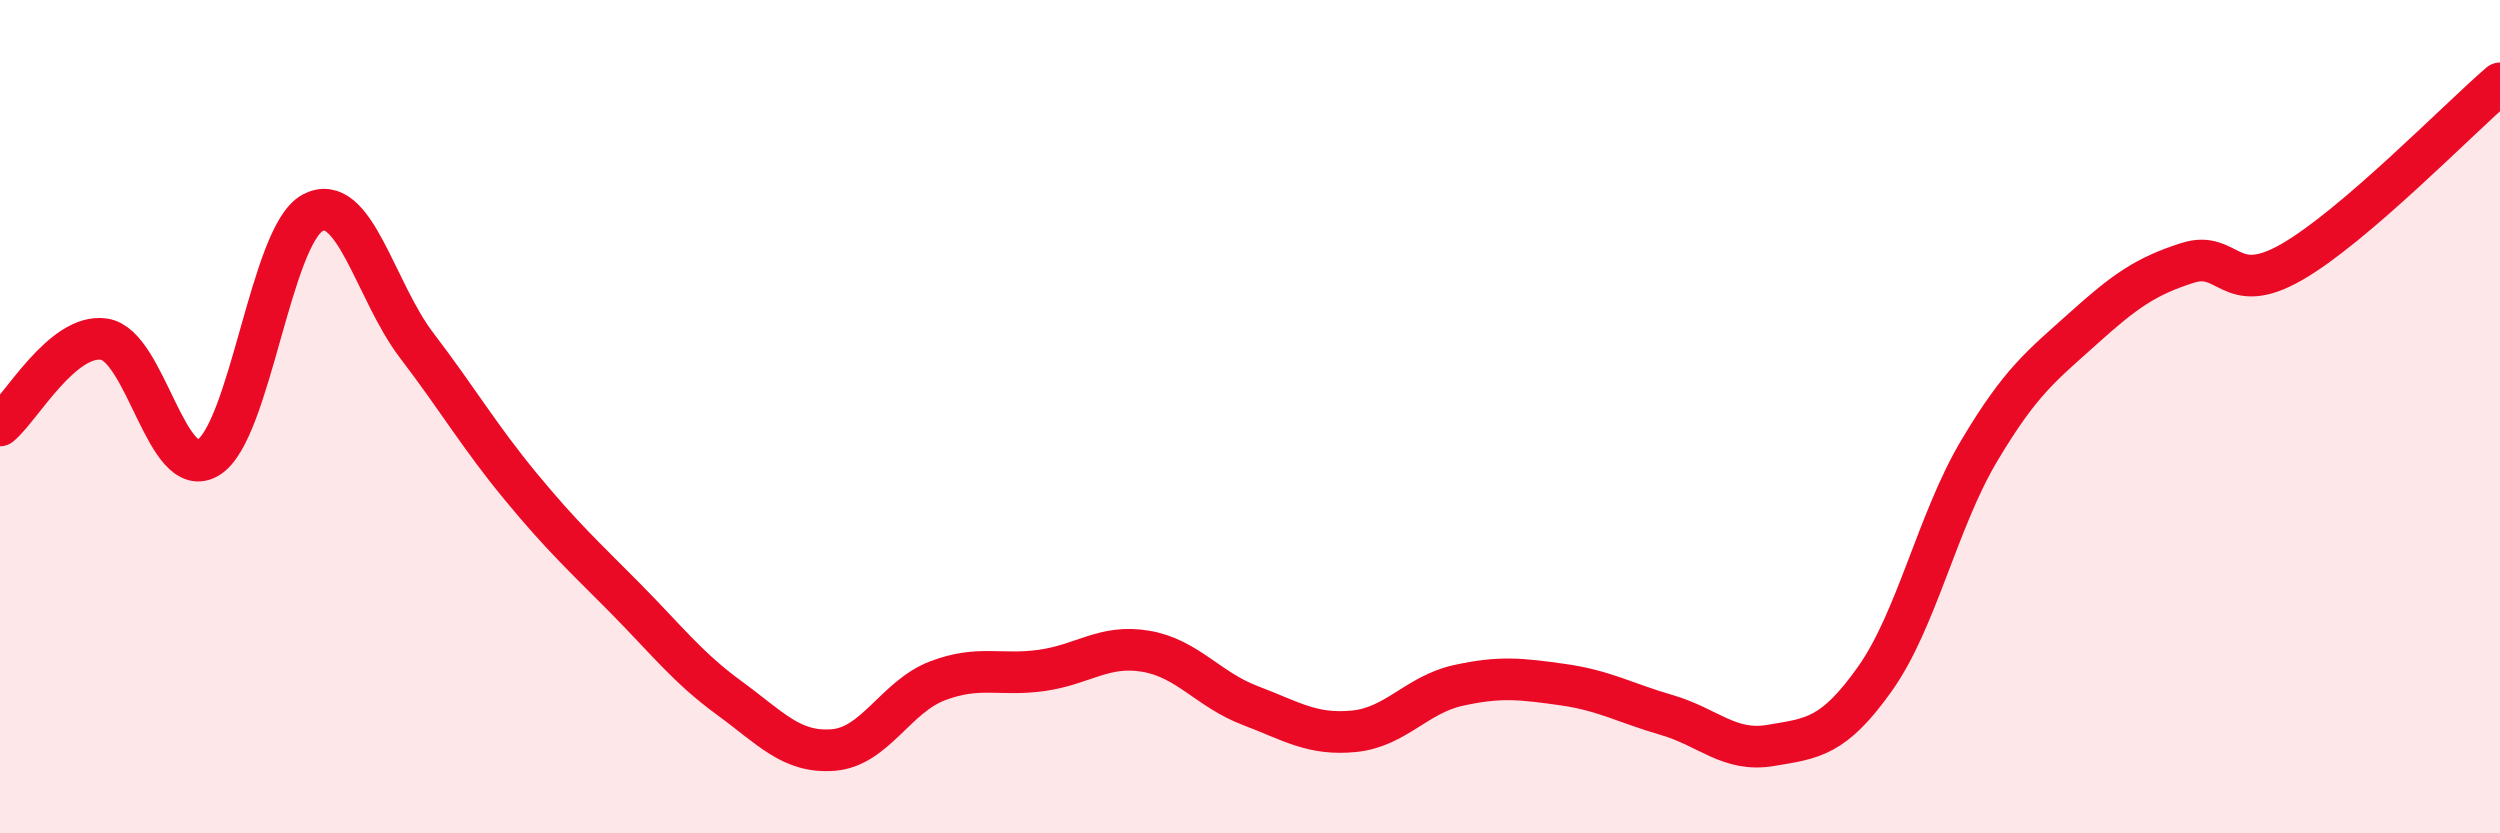
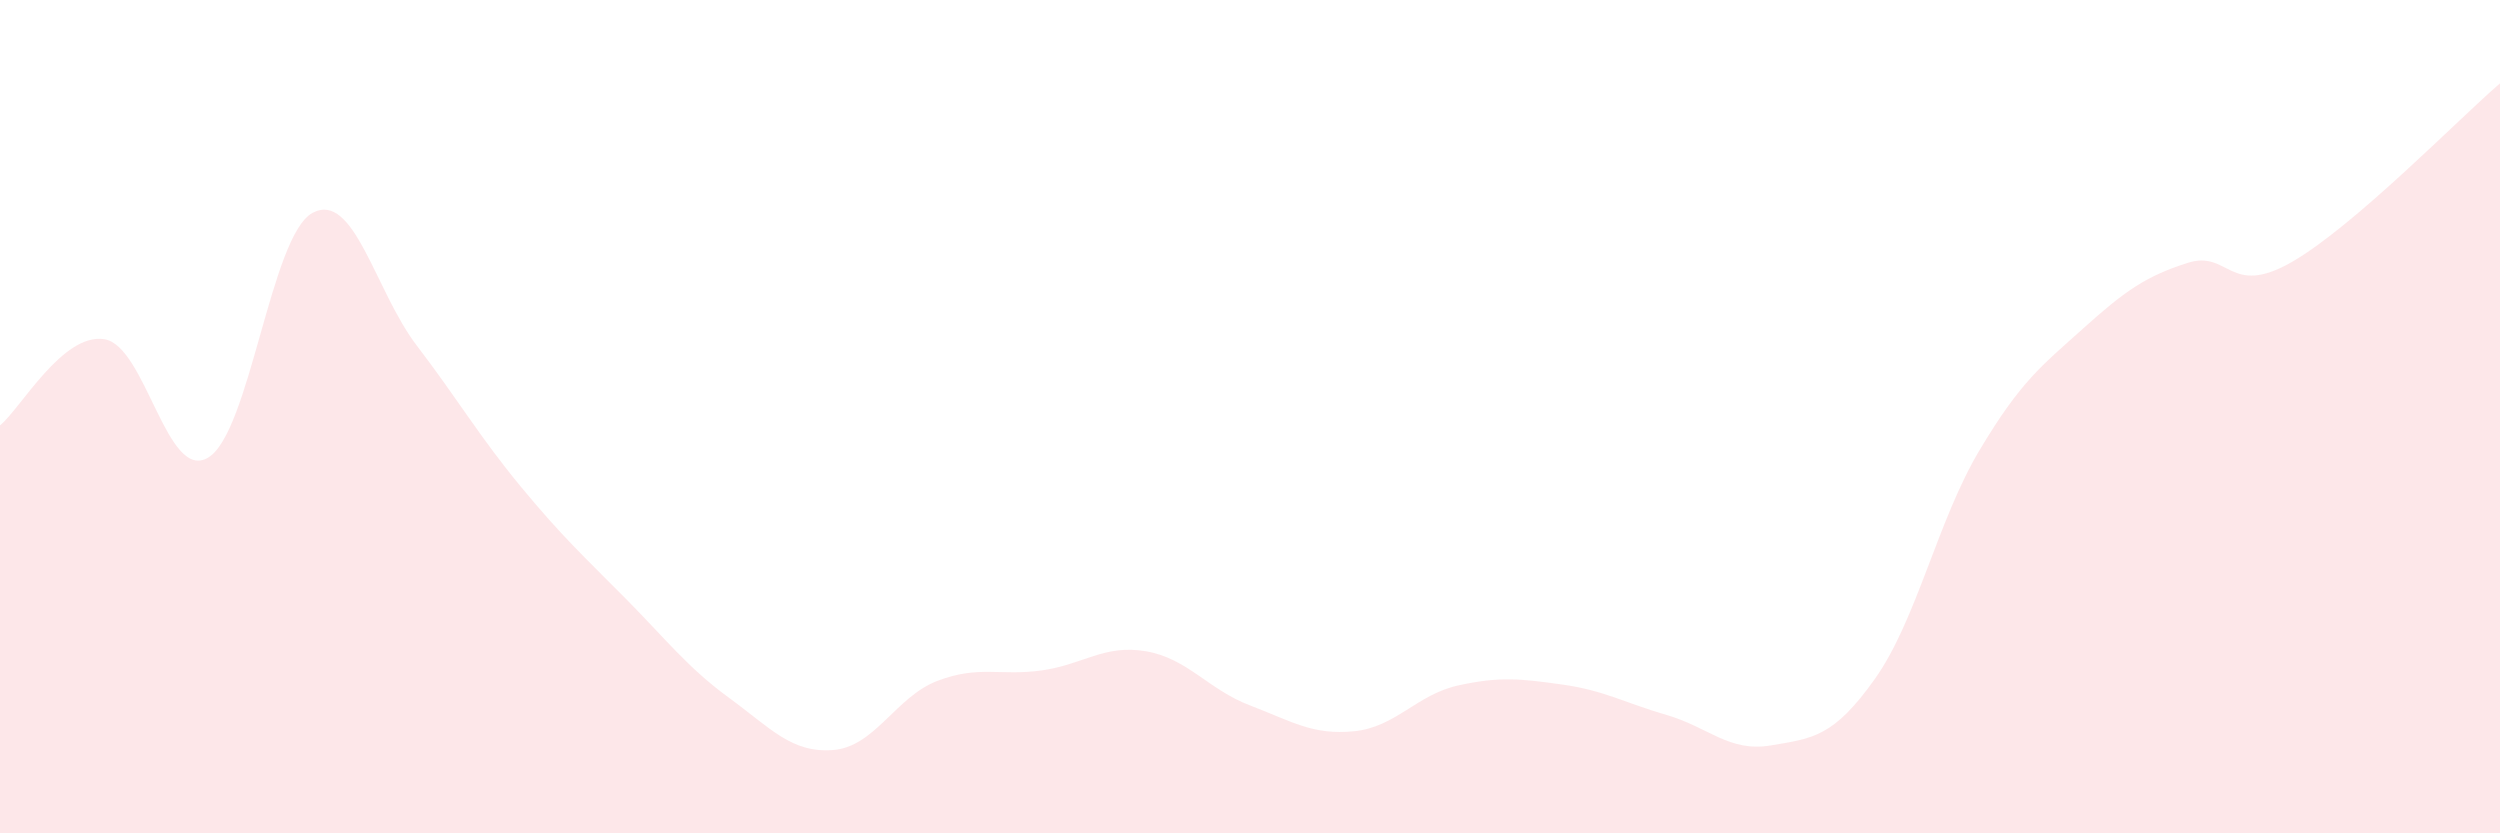
<svg xmlns="http://www.w3.org/2000/svg" width="60" height="20" viewBox="0 0 60 20">
  <path d="M 0,10.21 C 0.5,9.8 1.5,7.99 2.5,8.14 C 3.5,8.29 4,11.59 5,10.98 C 6,10.37 6.5,5.65 7.5,5.11 C 8.5,4.57 9,6.98 10,8.29 C 11,9.6 11.5,10.47 12.5,11.68 C 13.5,12.89 14,13.34 15,14.35 C 16,15.36 16.5,16.02 17.5,16.75 C 18.5,17.48 19,18.08 20,18 C 21,17.92 21.5,16.72 22.5,16.34 C 23.5,15.96 24,16.23 25,16.09 C 26,15.95 26.5,15.46 27.5,15.63 C 28.5,15.8 29,16.55 30,16.93 C 31,17.31 31.5,17.65 32.5,17.55 C 33.5,17.45 34,16.67 35,16.45 C 36,16.23 36.5,16.29 37.5,16.43 C 38.5,16.57 39,16.87 40,17.16 C 41,17.45 41.5,18.06 42.5,17.89 C 43.5,17.72 44,17.7 45,16.29 C 46,14.88 46.5,12.5 47.5,10.82 C 48.5,9.14 49,8.78 50,7.88 C 51,6.98 51.5,6.63 52.5,6.31 C 53.5,5.99 53.5,7.15 55,6.29 C 56.5,5.43 59,2.86 60,2L60 20L0 20Z" fill="#EB0A25" opacity="0.1" stroke-linecap="round" stroke-linejoin="round" />
-   <path d="M 0,10.21 C 0.5,9.8 1.5,7.99 2.5,8.14 C 3.5,8.29 4,11.59 5,10.98 C 6,10.37 6.5,5.65 7.5,5.11 C 8.5,4.57 9,6.98 10,8.29 C 11,9.6 11.5,10.47 12.5,11.68 C 13.5,12.89 14,13.34 15,14.35 C 16,15.36 16.5,16.02 17.5,16.75 C 18.5,17.48 19,18.08 20,18 C 21,17.92 21.5,16.72 22.5,16.34 C 23.5,15.96 24,16.23 25,16.09 C 26,15.95 26.5,15.46 27.5,15.63 C 28.5,15.8 29,16.55 30,16.93 C 31,17.31 31.5,17.65 32.5,17.55 C 33.5,17.45 34,16.67 35,16.45 C 36,16.23 36.5,16.29 37.5,16.43 C 38.5,16.57 39,16.87 40,17.16 C 41,17.45 41.5,18.06 42.5,17.89 C 43.5,17.72 44,17.7 45,16.29 C 46,14.88 46.5,12.5 47.5,10.82 C 48.5,9.14 49,8.78 50,7.88 C 51,6.98 51.5,6.63 52.5,6.31 C 53.5,5.99 53.5,7.15 55,6.29 C 56.5,5.43 59,2.86 60,2" stroke="#EB0A25" stroke-width="1" fill="none" stroke-linecap="round" stroke-linejoin="round" />
</svg>